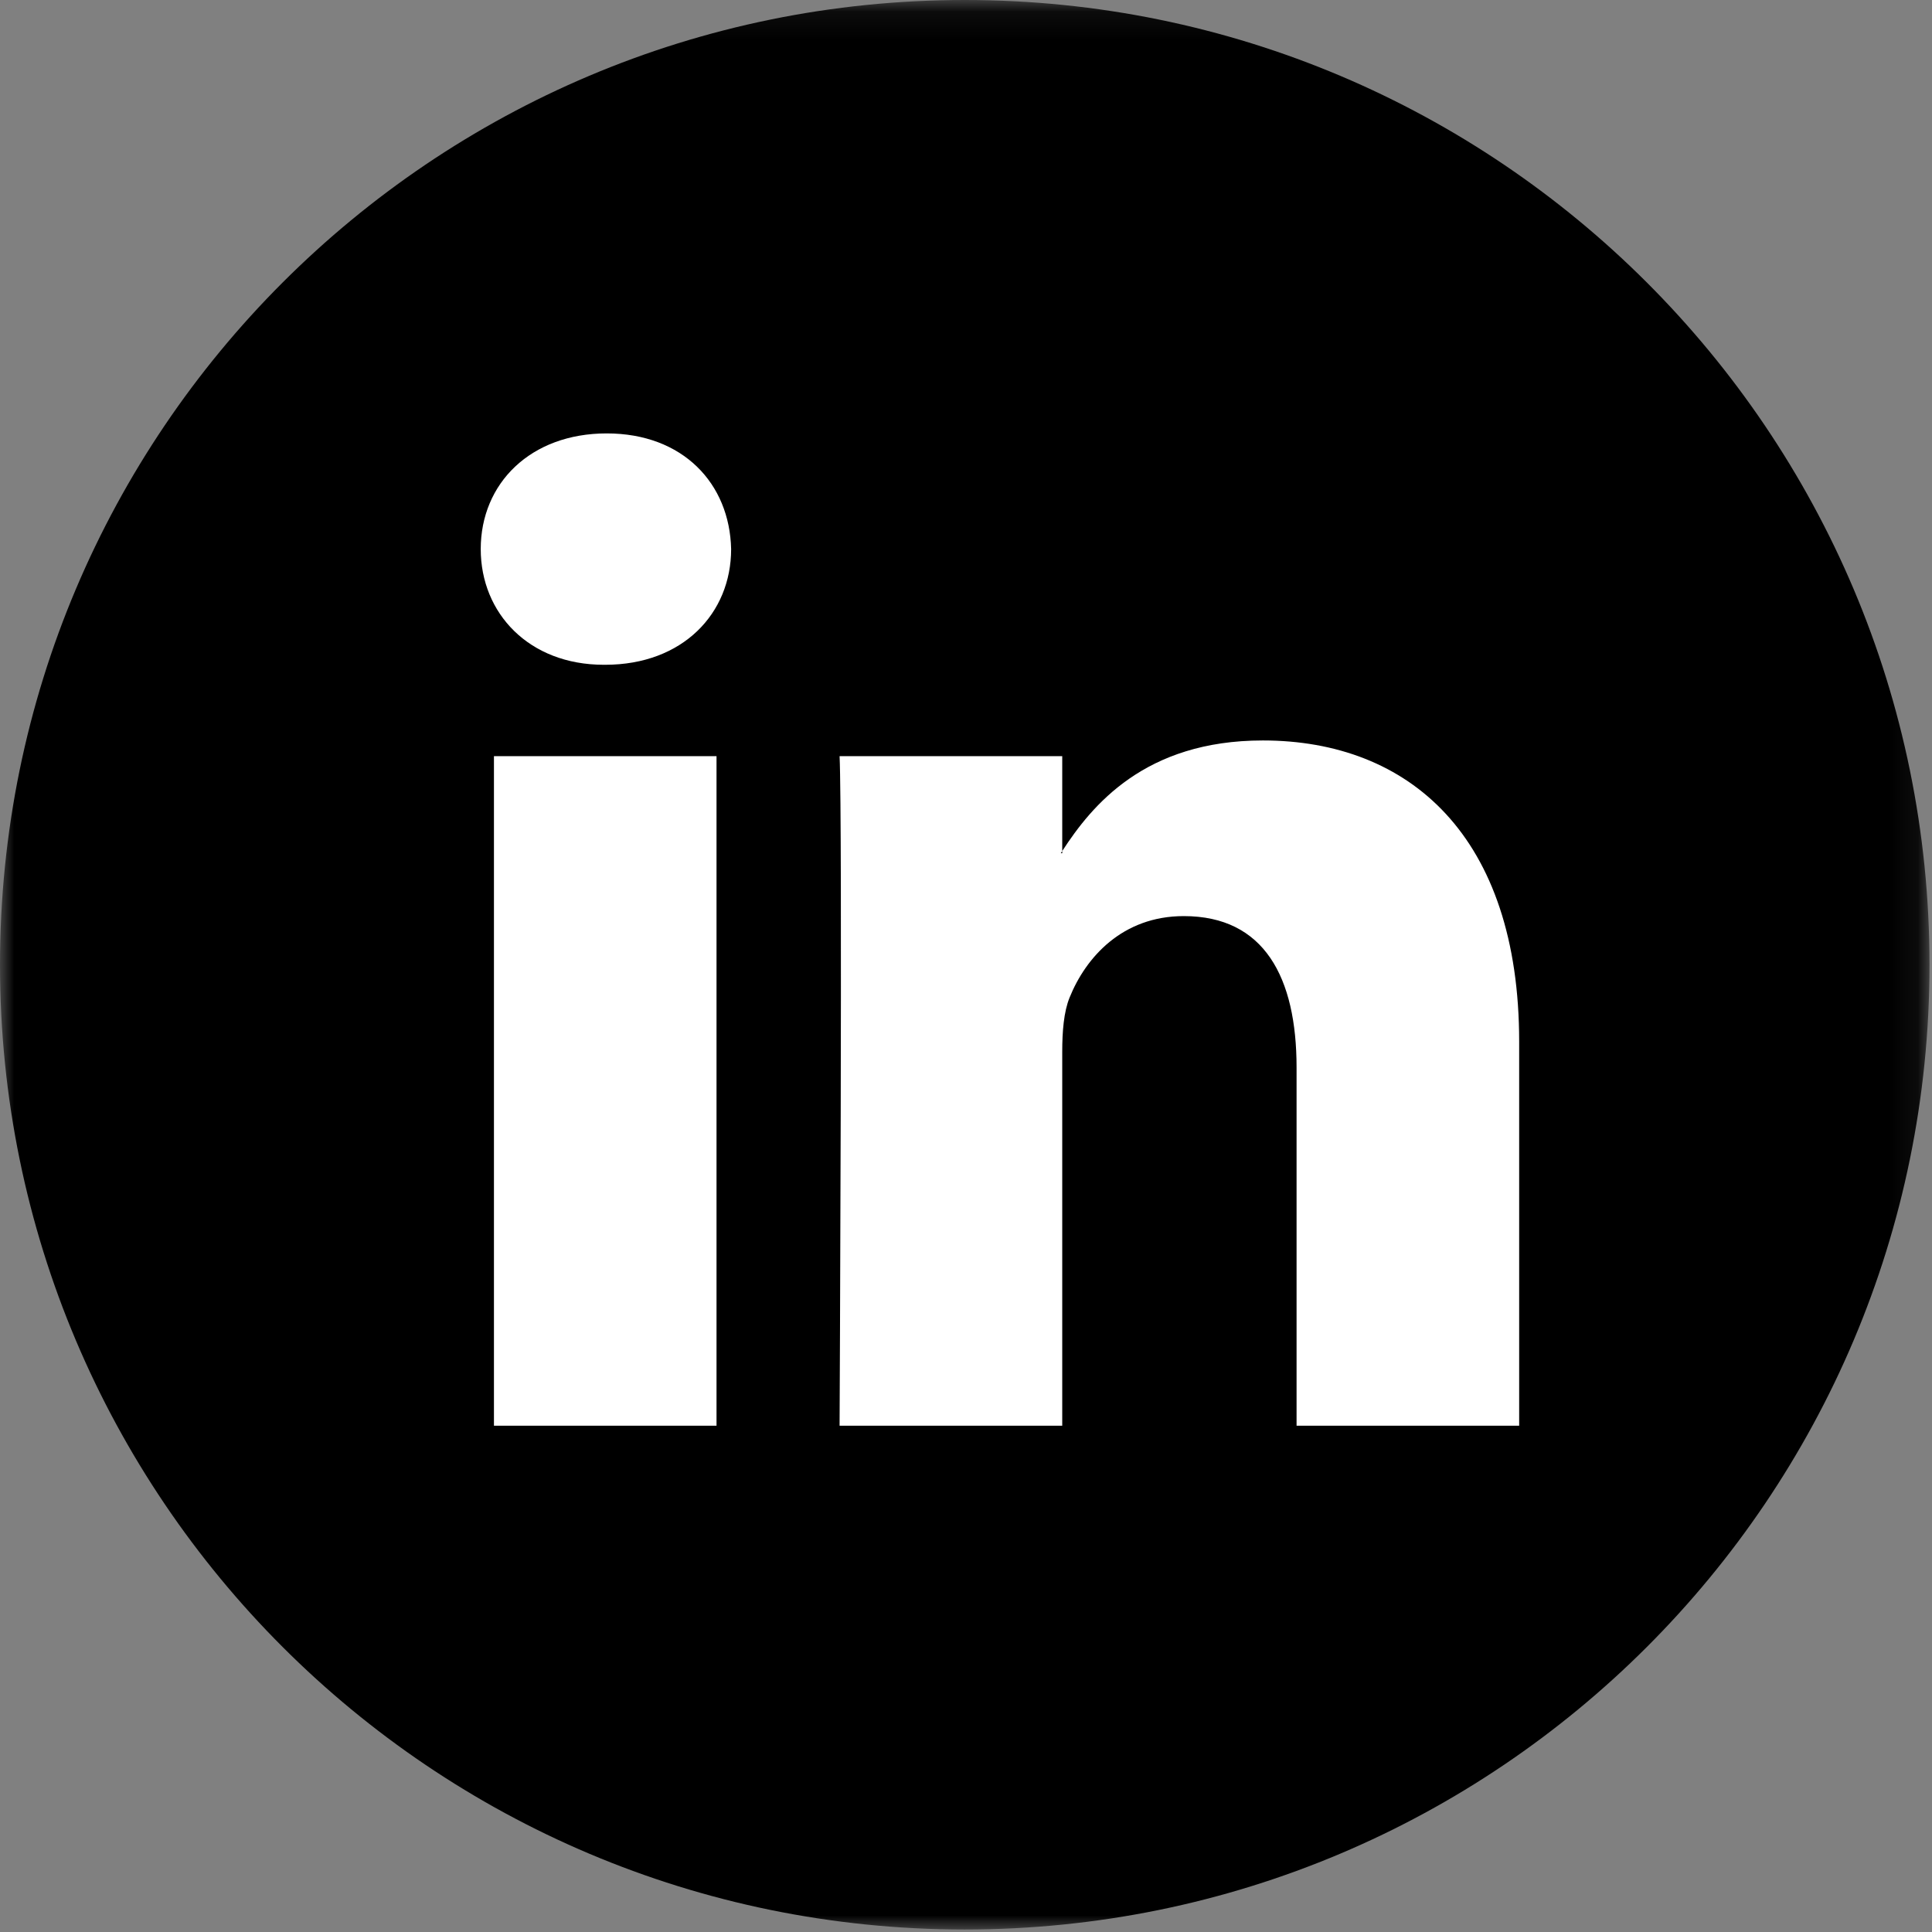
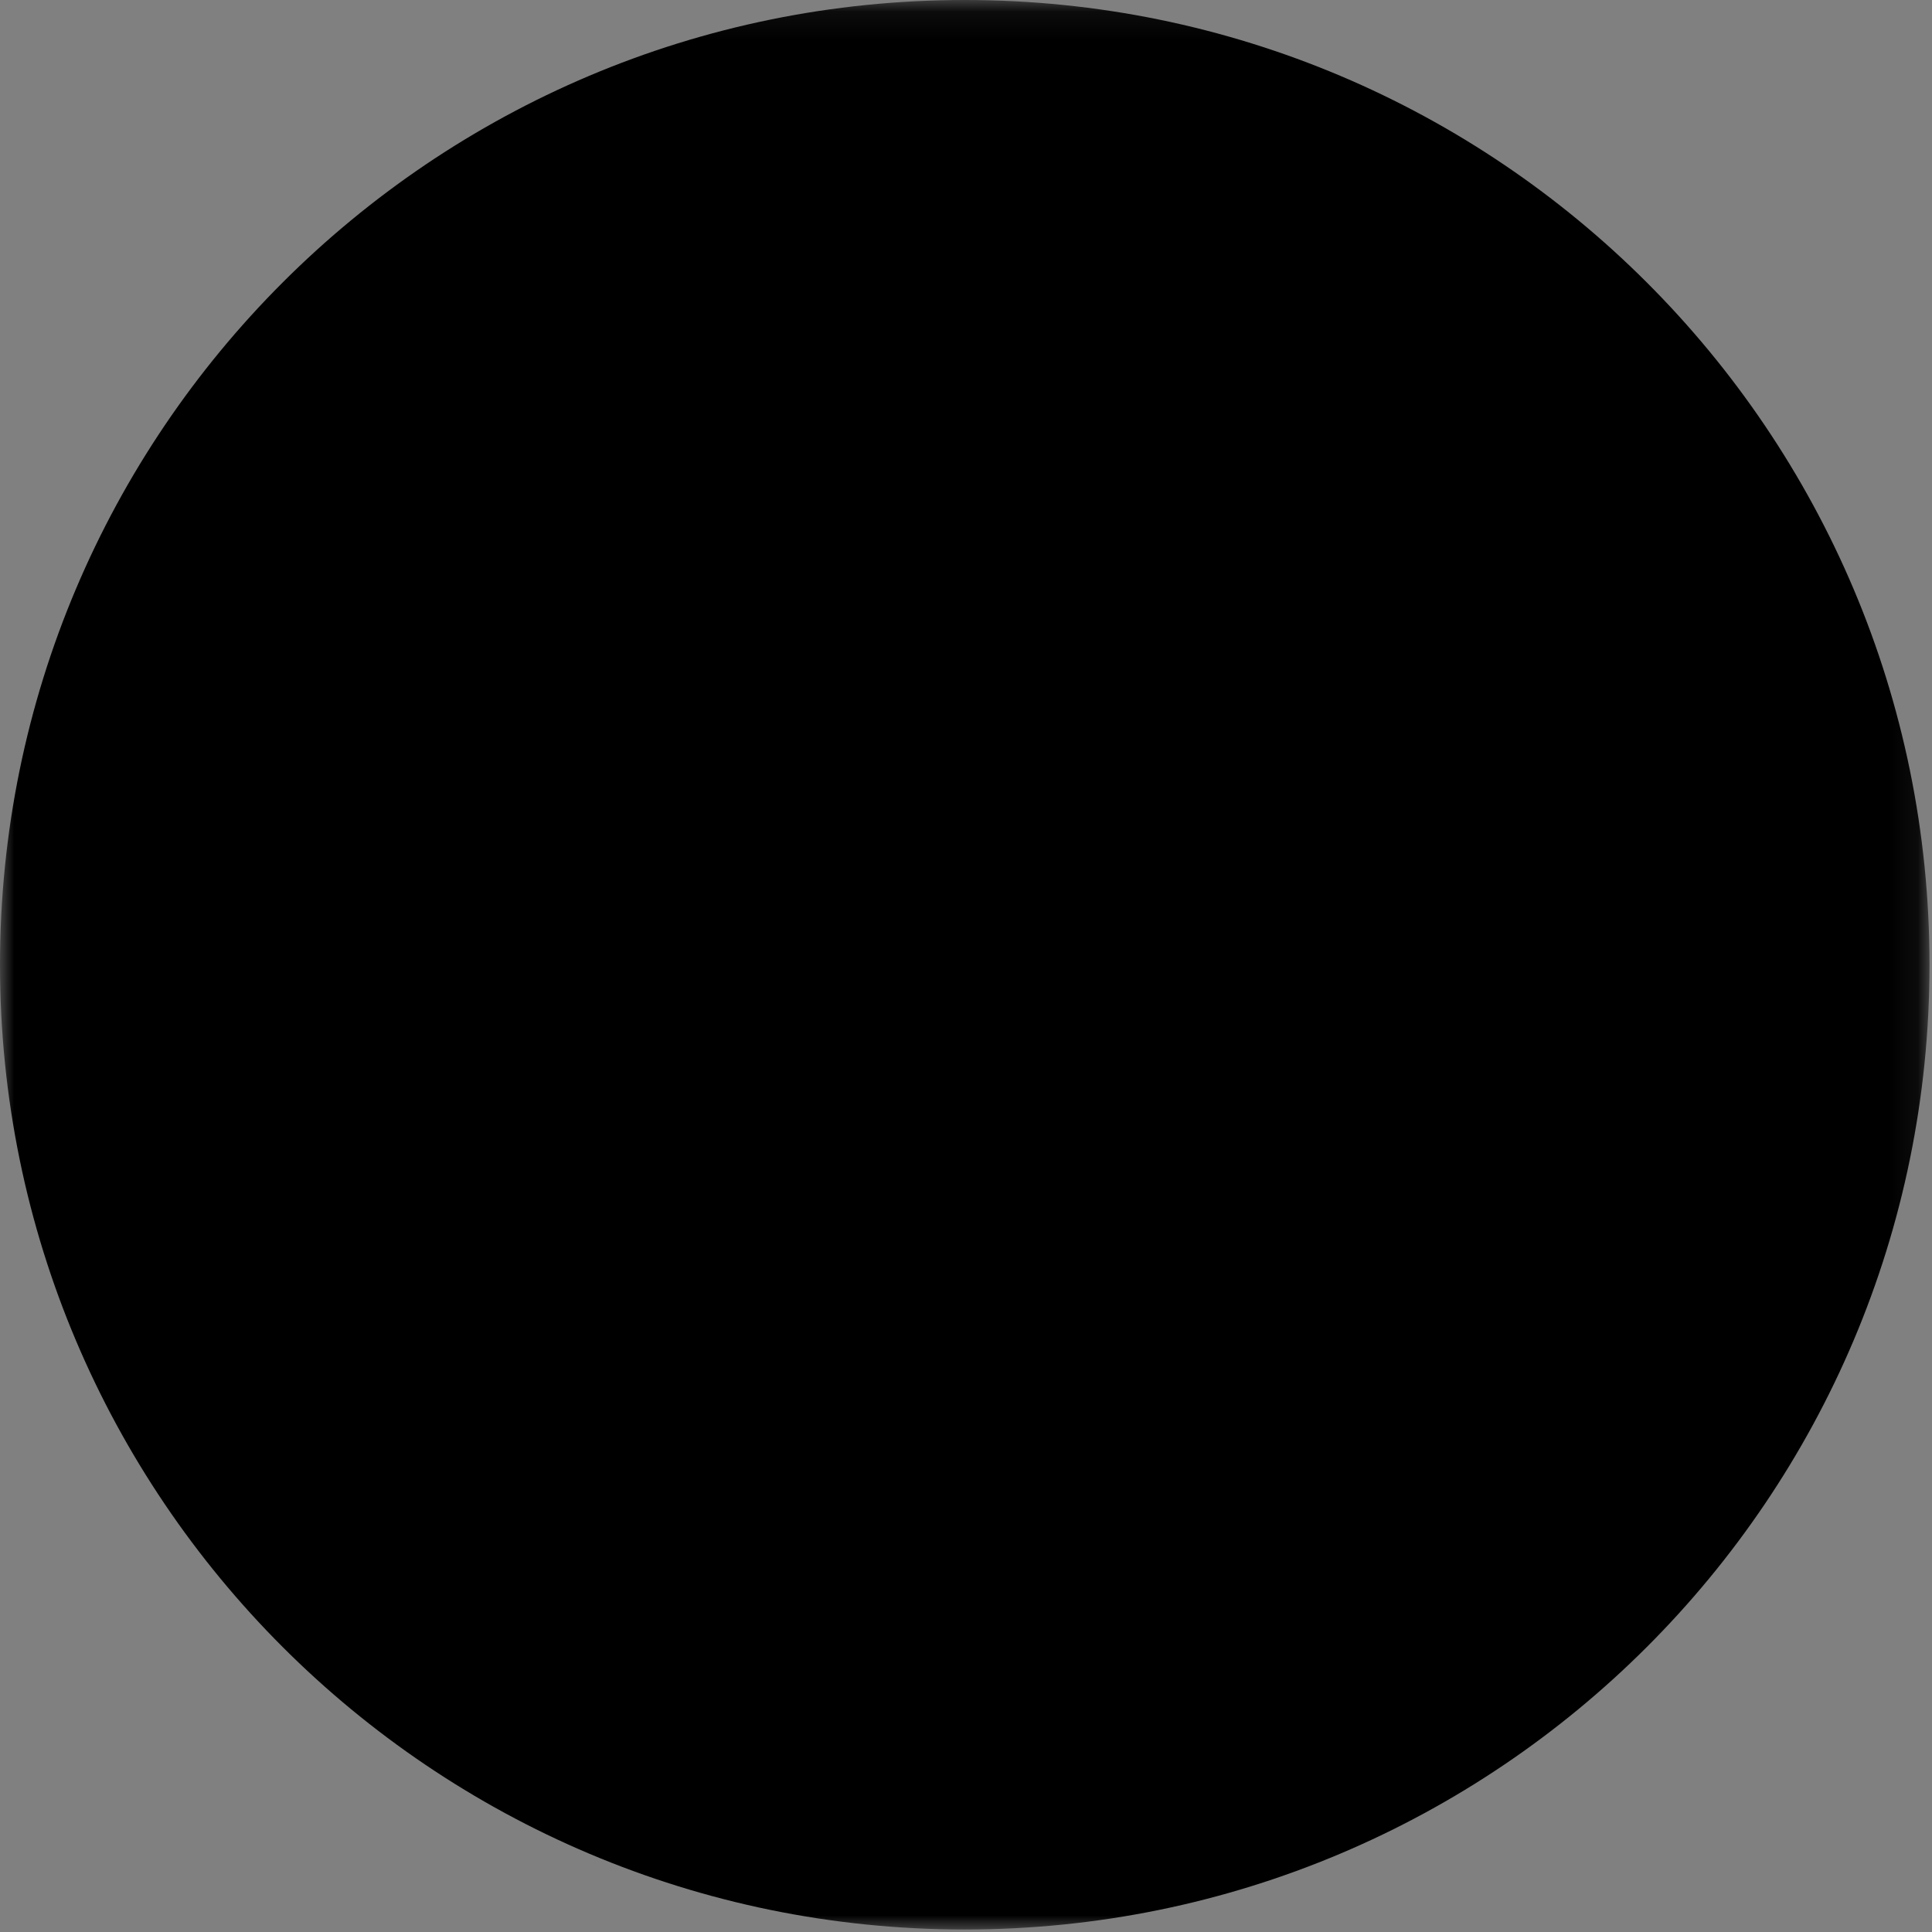
<svg xmlns="http://www.w3.org/2000/svg" xmlns:xlink="http://www.w3.org/1999/xlink" width="69px" height="69px" viewBox="0 0 69 69" version="1.1">
  <rect x="0" y="0" width="69" height="69" fill="#808080" stroke="none" />
  <title>Artboard 1</title>
  <desc>Created with Sketch.</desc>
  <defs>
    <polygon id="path-1" points="0 0.09 68.911 0.09 68.911 69 0 69" />
-     <polygon id="path-3" points="0 68.911 68.911 68.911 68.911 0.001 0 0.001" />
  </defs>
  <g id="Artboard-1" stroke="none" stroke-width="1" fill="none" fill-rule="evenodd">
    <g id="Group-3" transform="translate(0, -0.089)">
      <mask id="mask-2" fill="white">
        <use xlink:href="#path-1" />
      </mask>
      <g id="Clip-2" />
      <path d="M0,34.544 C0,15.515 15.427,0.089 34.455,0.089 C53.484,0.089 68.911,15.515 68.911,34.544 C68.911,53.573 53.484,69 34.455,69 C15.427,69 0,53.573 0,34.544" id="Fill-1" fill="#000000" mask="url(#mask-2)" />
    </g>
    <mask id="mask-4" fill="white">
      <use xlink:href="#path-3" />
    </mask>
    <g id="Clip-5" />
    <path d="M17.641,50.919 L25.59,50.919 L25.59,27.005 L17.641,27.005 L17.641,50.919 Z M21.668,15.479 C18.947,15.479 17.169,17.264 17.169,19.61 C17.169,21.906 18.896,23.742 21.563,23.742 L21.615,23.742 C24.388,23.742 26.112,21.906 26.112,19.61 C26.059,17.264 24.388,15.479 21.668,15.479 Z M54.256,37.205 L54.256,50.919 L46.306,50.919 L46.306,38.125 C46.306,34.912 45.157,32.718 42.278,32.718 C40.082,32.718 38.776,34.196 38.2,35.626 C37.991,36.137 37.937,36.847 37.937,37.564 L37.937,50.919 L29.985,50.919 C29.985,50.919 30.093,29.249 29.985,27.006 L37.937,27.006 L37.937,30.394 C37.921,30.422 37.898,30.447 37.885,30.473 L37.937,30.473 L37.937,30.394 C38.994,28.768 40.879,26.445 45.102,26.445 C50.334,26.445 54.256,29.862 54.256,37.205 Z" id="Fill-4" fill="#FFFFFF" mask="url(#mask-4)" />
  </g>
</svg>